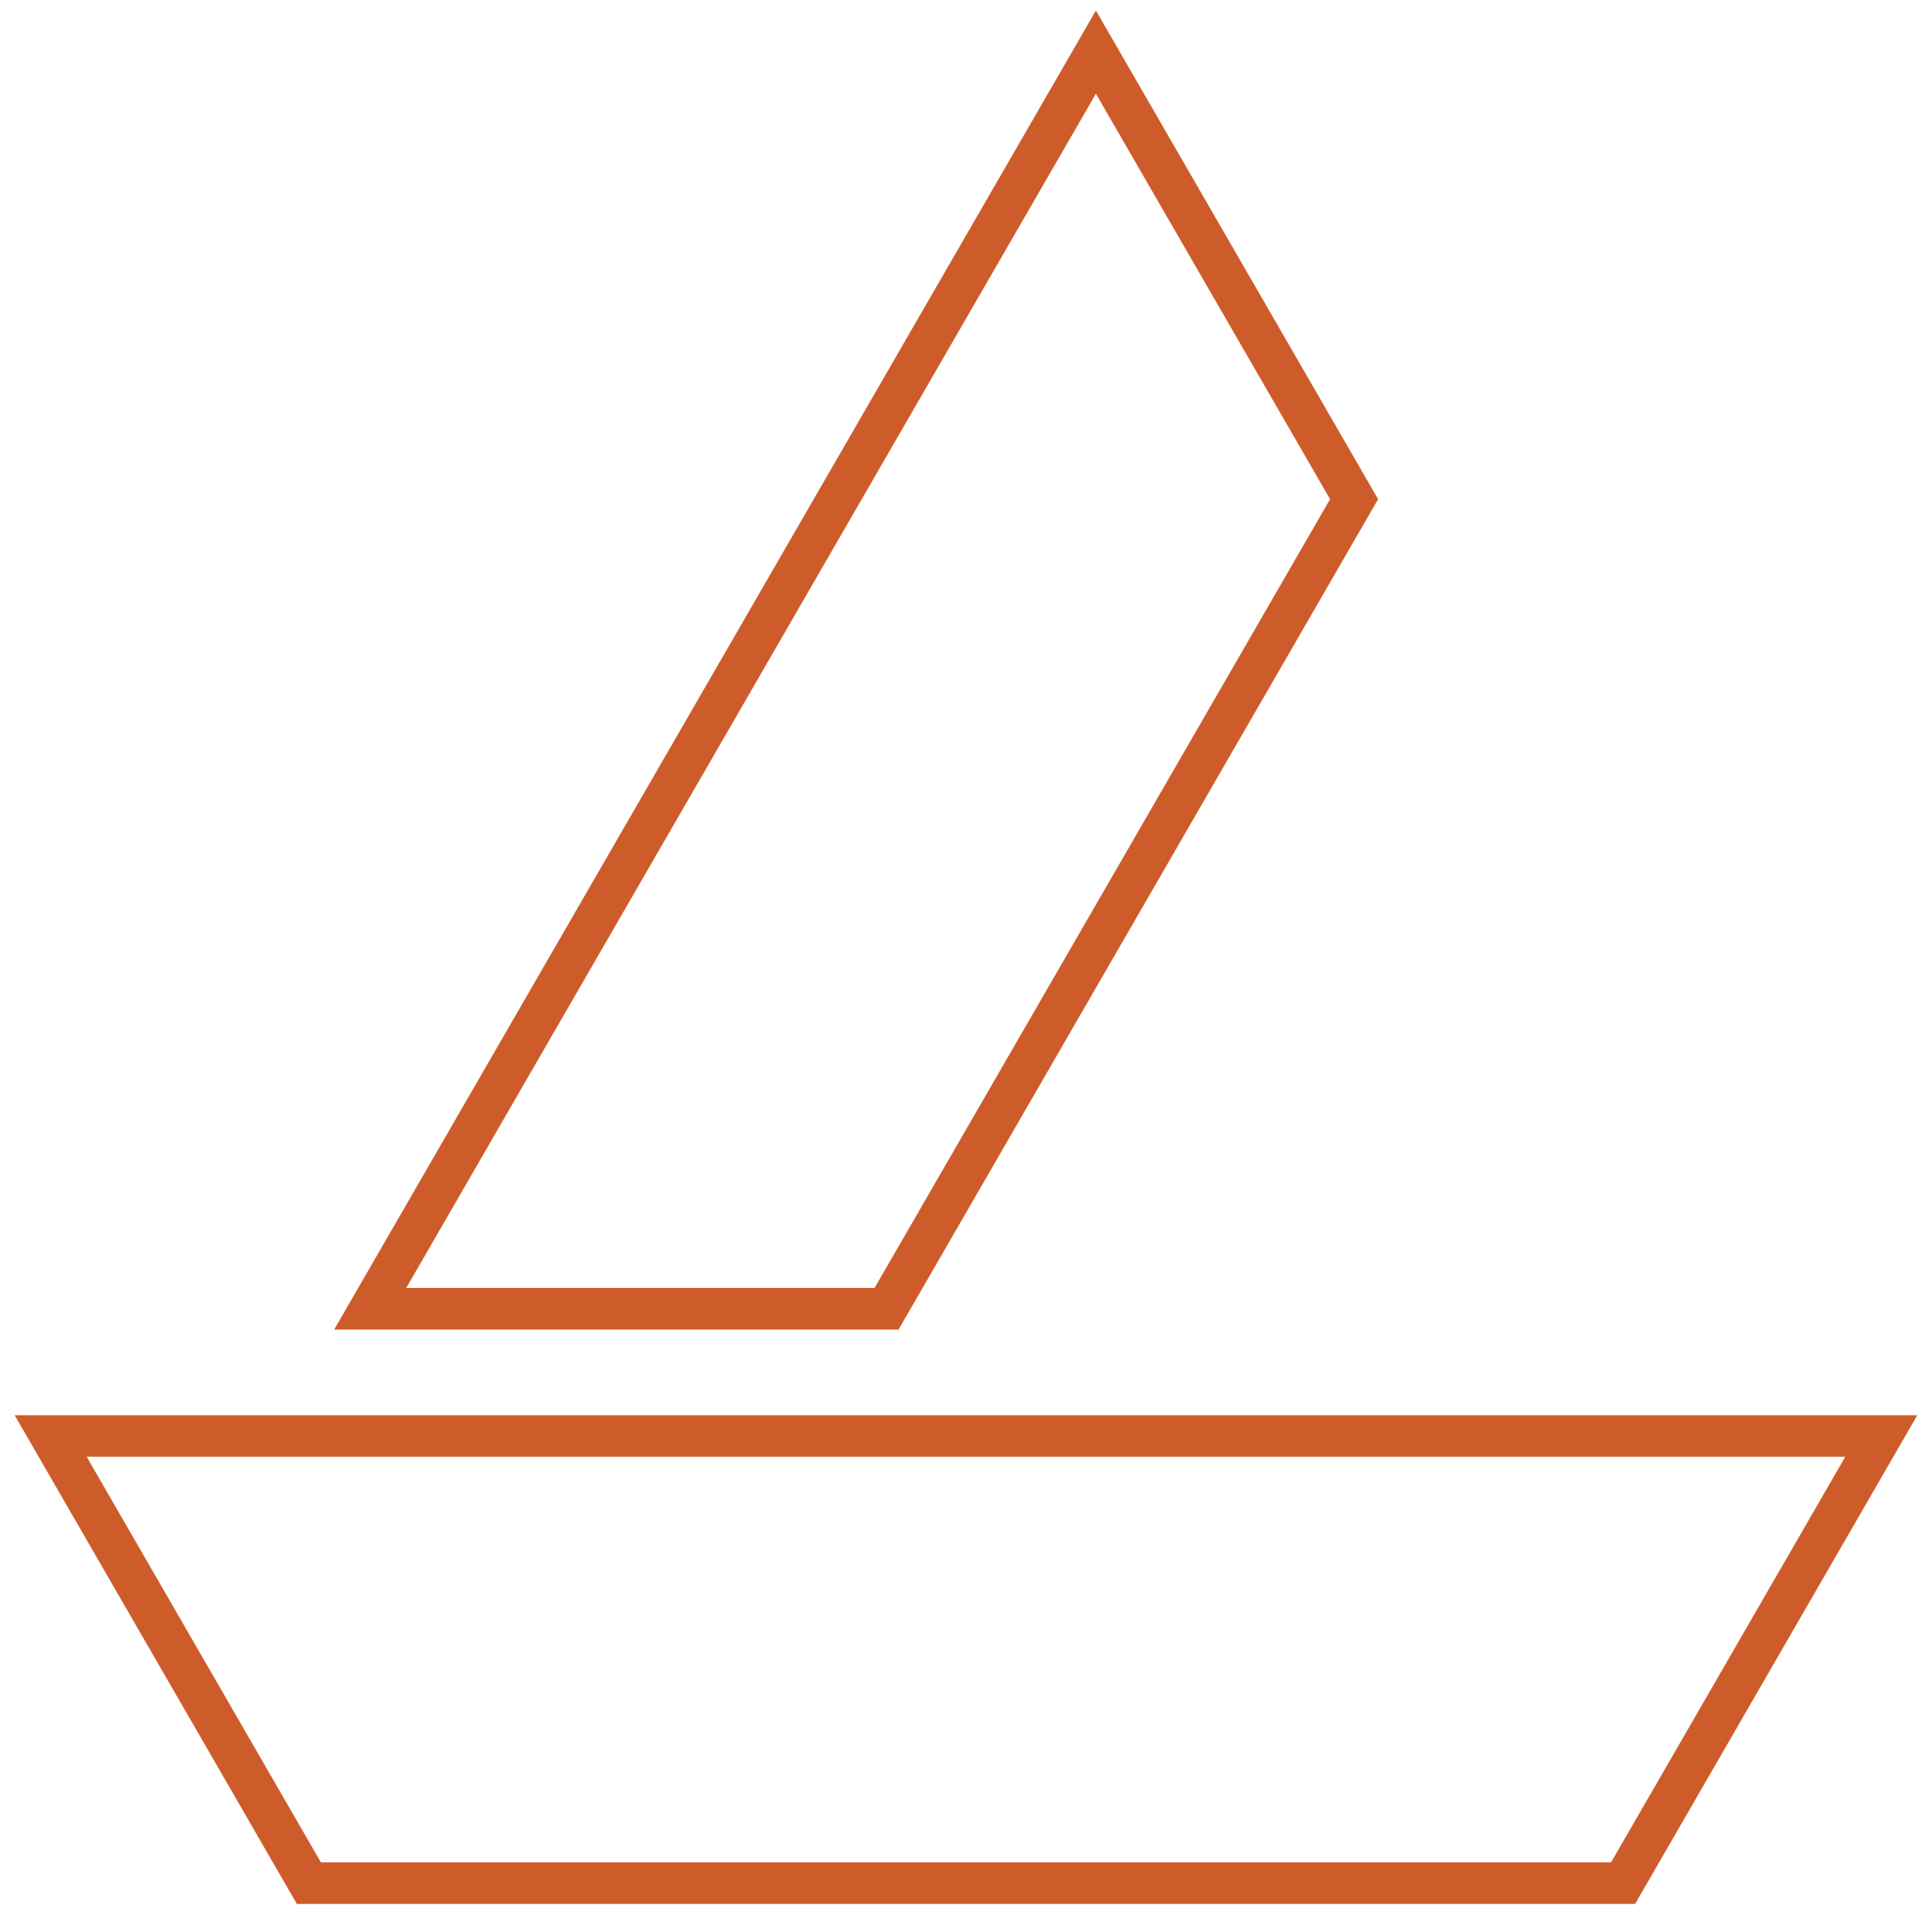
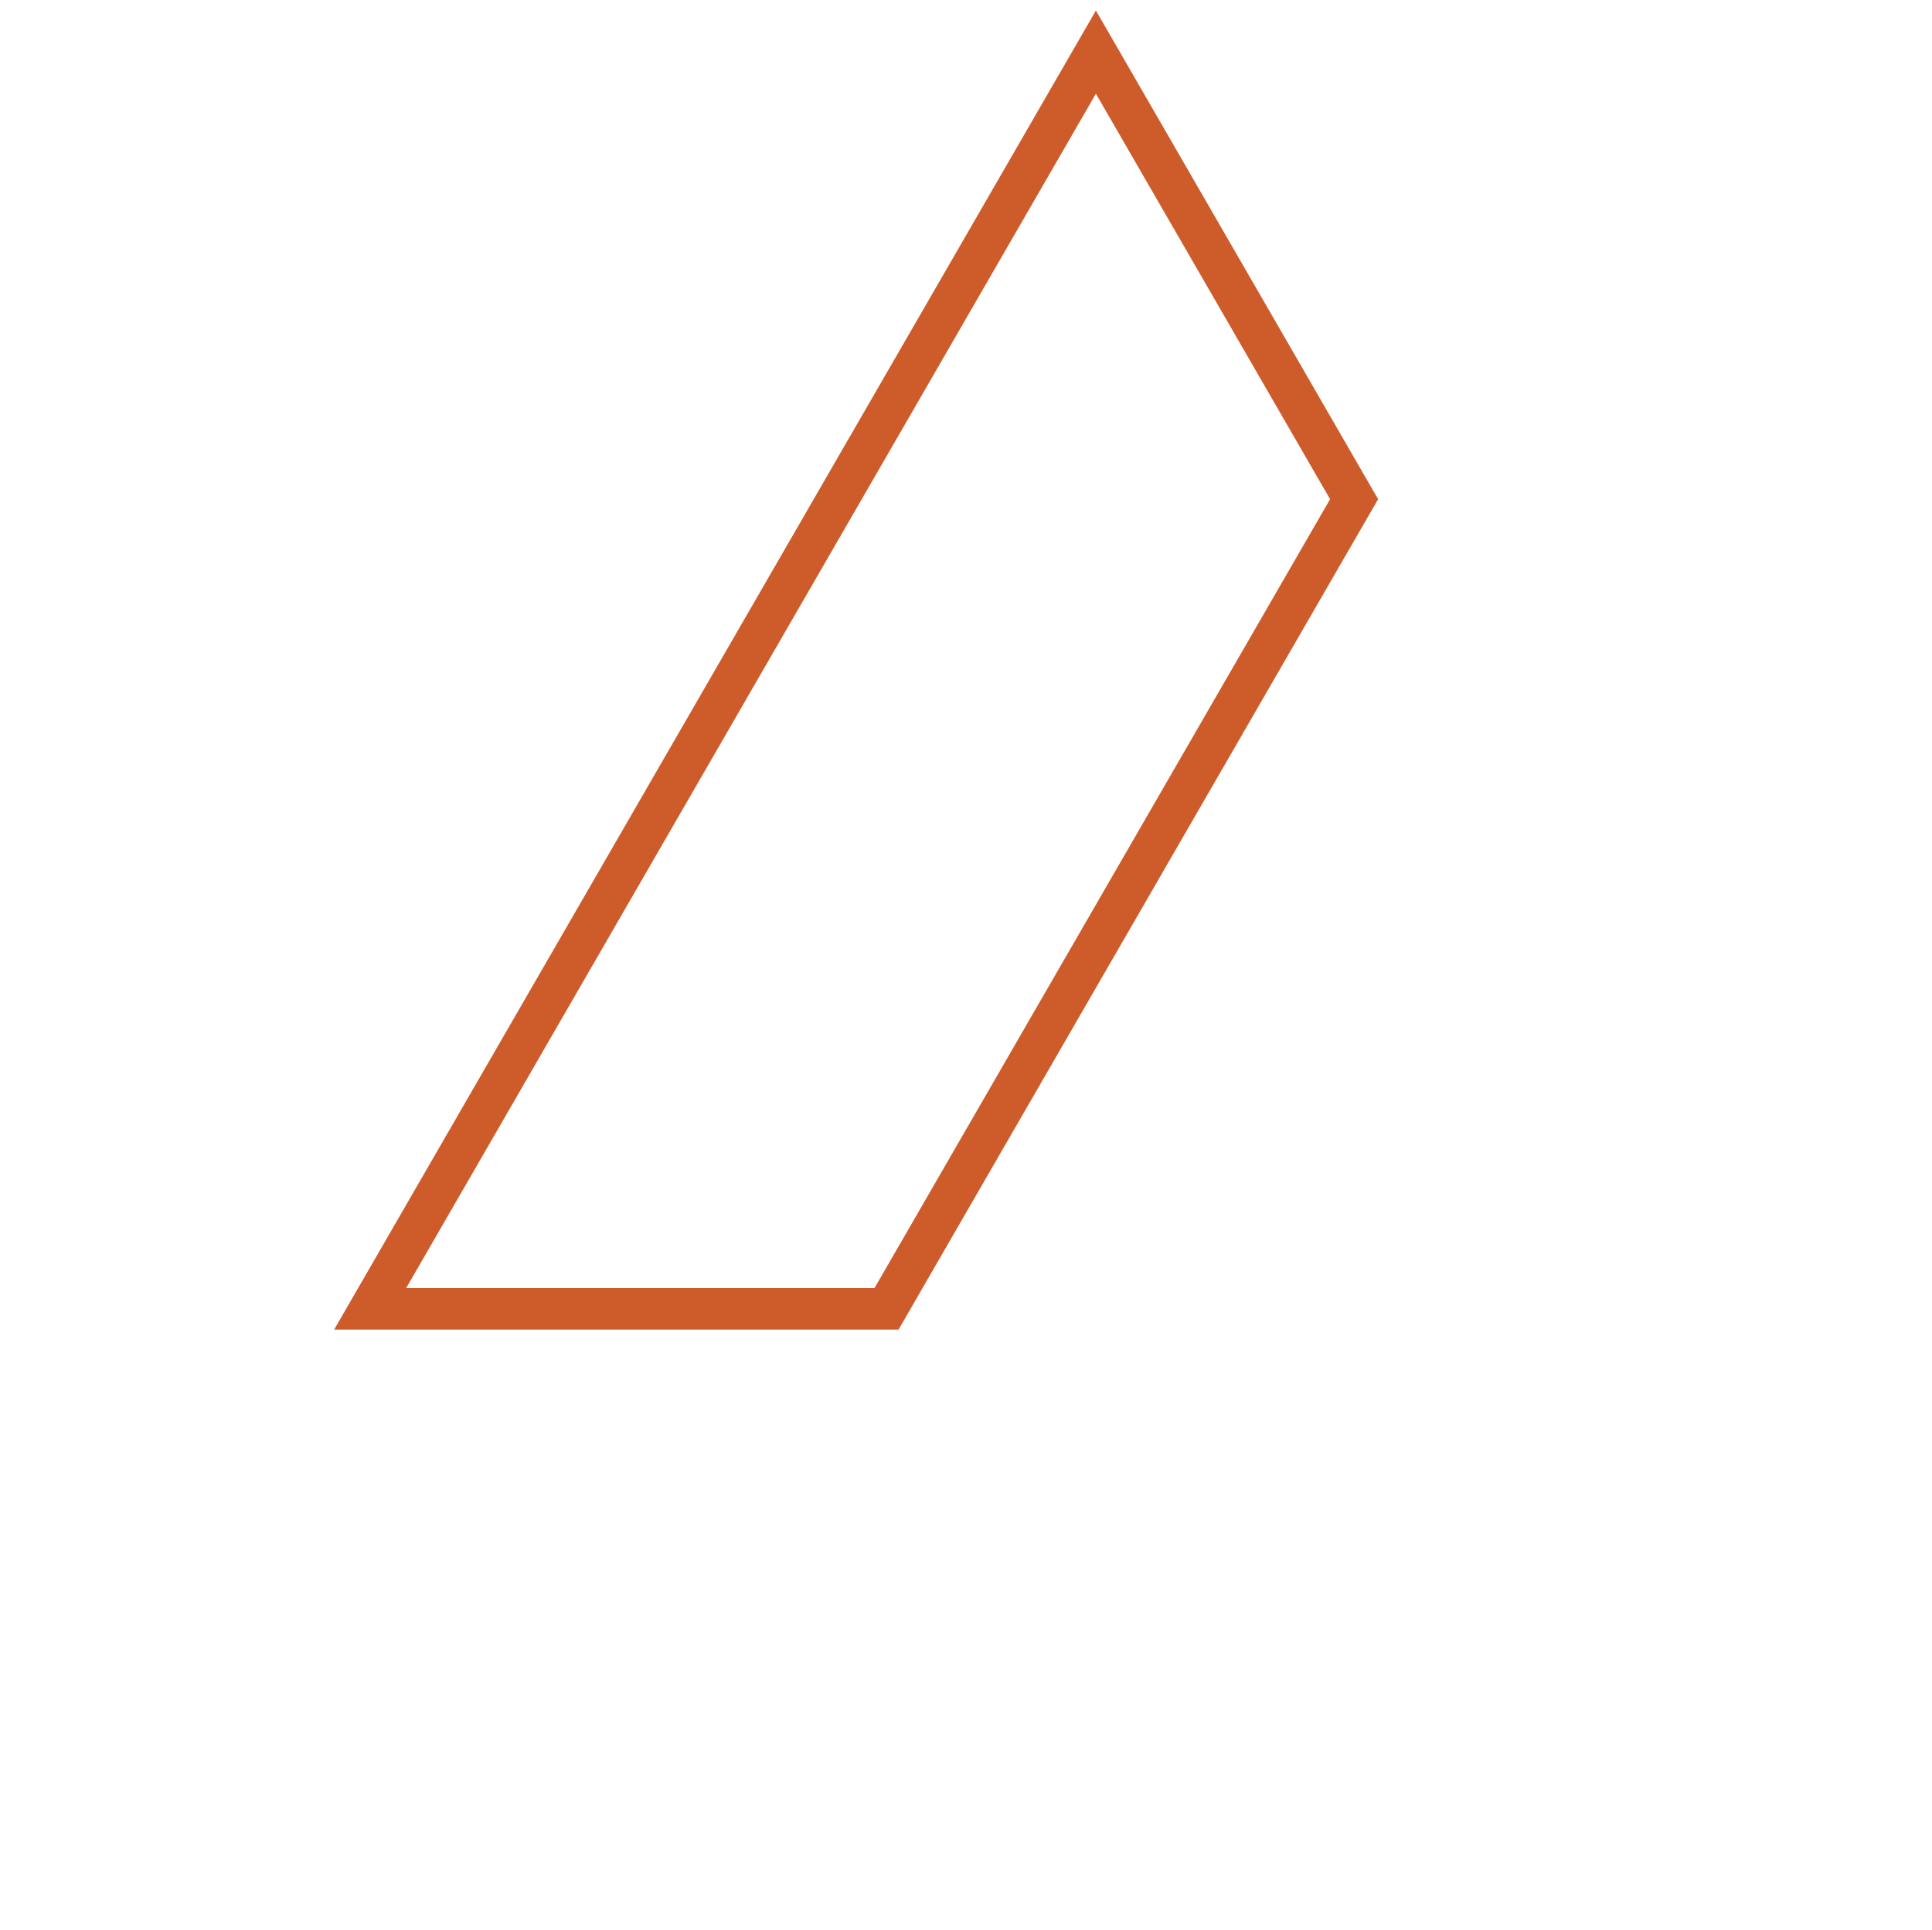
<svg xmlns="http://www.w3.org/2000/svg" width="46.432" height="46.394" viewBox="0 0 46.432 46.394">
  <defs>
    <clipPath id="clip-path">
      <rect id="Rectangle_124" data-name="Rectangle 124" width="46.432" height="46.394" transform="translate(-1 -1)" fill="none" stroke="#ce5c2a" stroke-width="1" />
    </clipPath>
  </defs>
  <g id="Groupe_92" data-name="Groupe 92" transform="translate(1 1)" clip-path="url(#clip-path)">
-     <path id="Tracé_321" data-name="Tracé 321" d="M44.373,58.039,38.168,68.787H6.583L.378,58.039Z" transform="translate(-0.16 -24.519)" fill="none" stroke="#ce5c2a" stroke-miterlimit="10" stroke-width="1" />
    <path id="Tracé_322" data-name="Tracé 322" d="M37.319,11.184,26.083,30.645H13.673L31.114.437Z" transform="translate(-5.776 -0.184)" fill="none" stroke="#ce5c2a" stroke-miterlimit="10" stroke-width="1" />
  </g>
</svg>